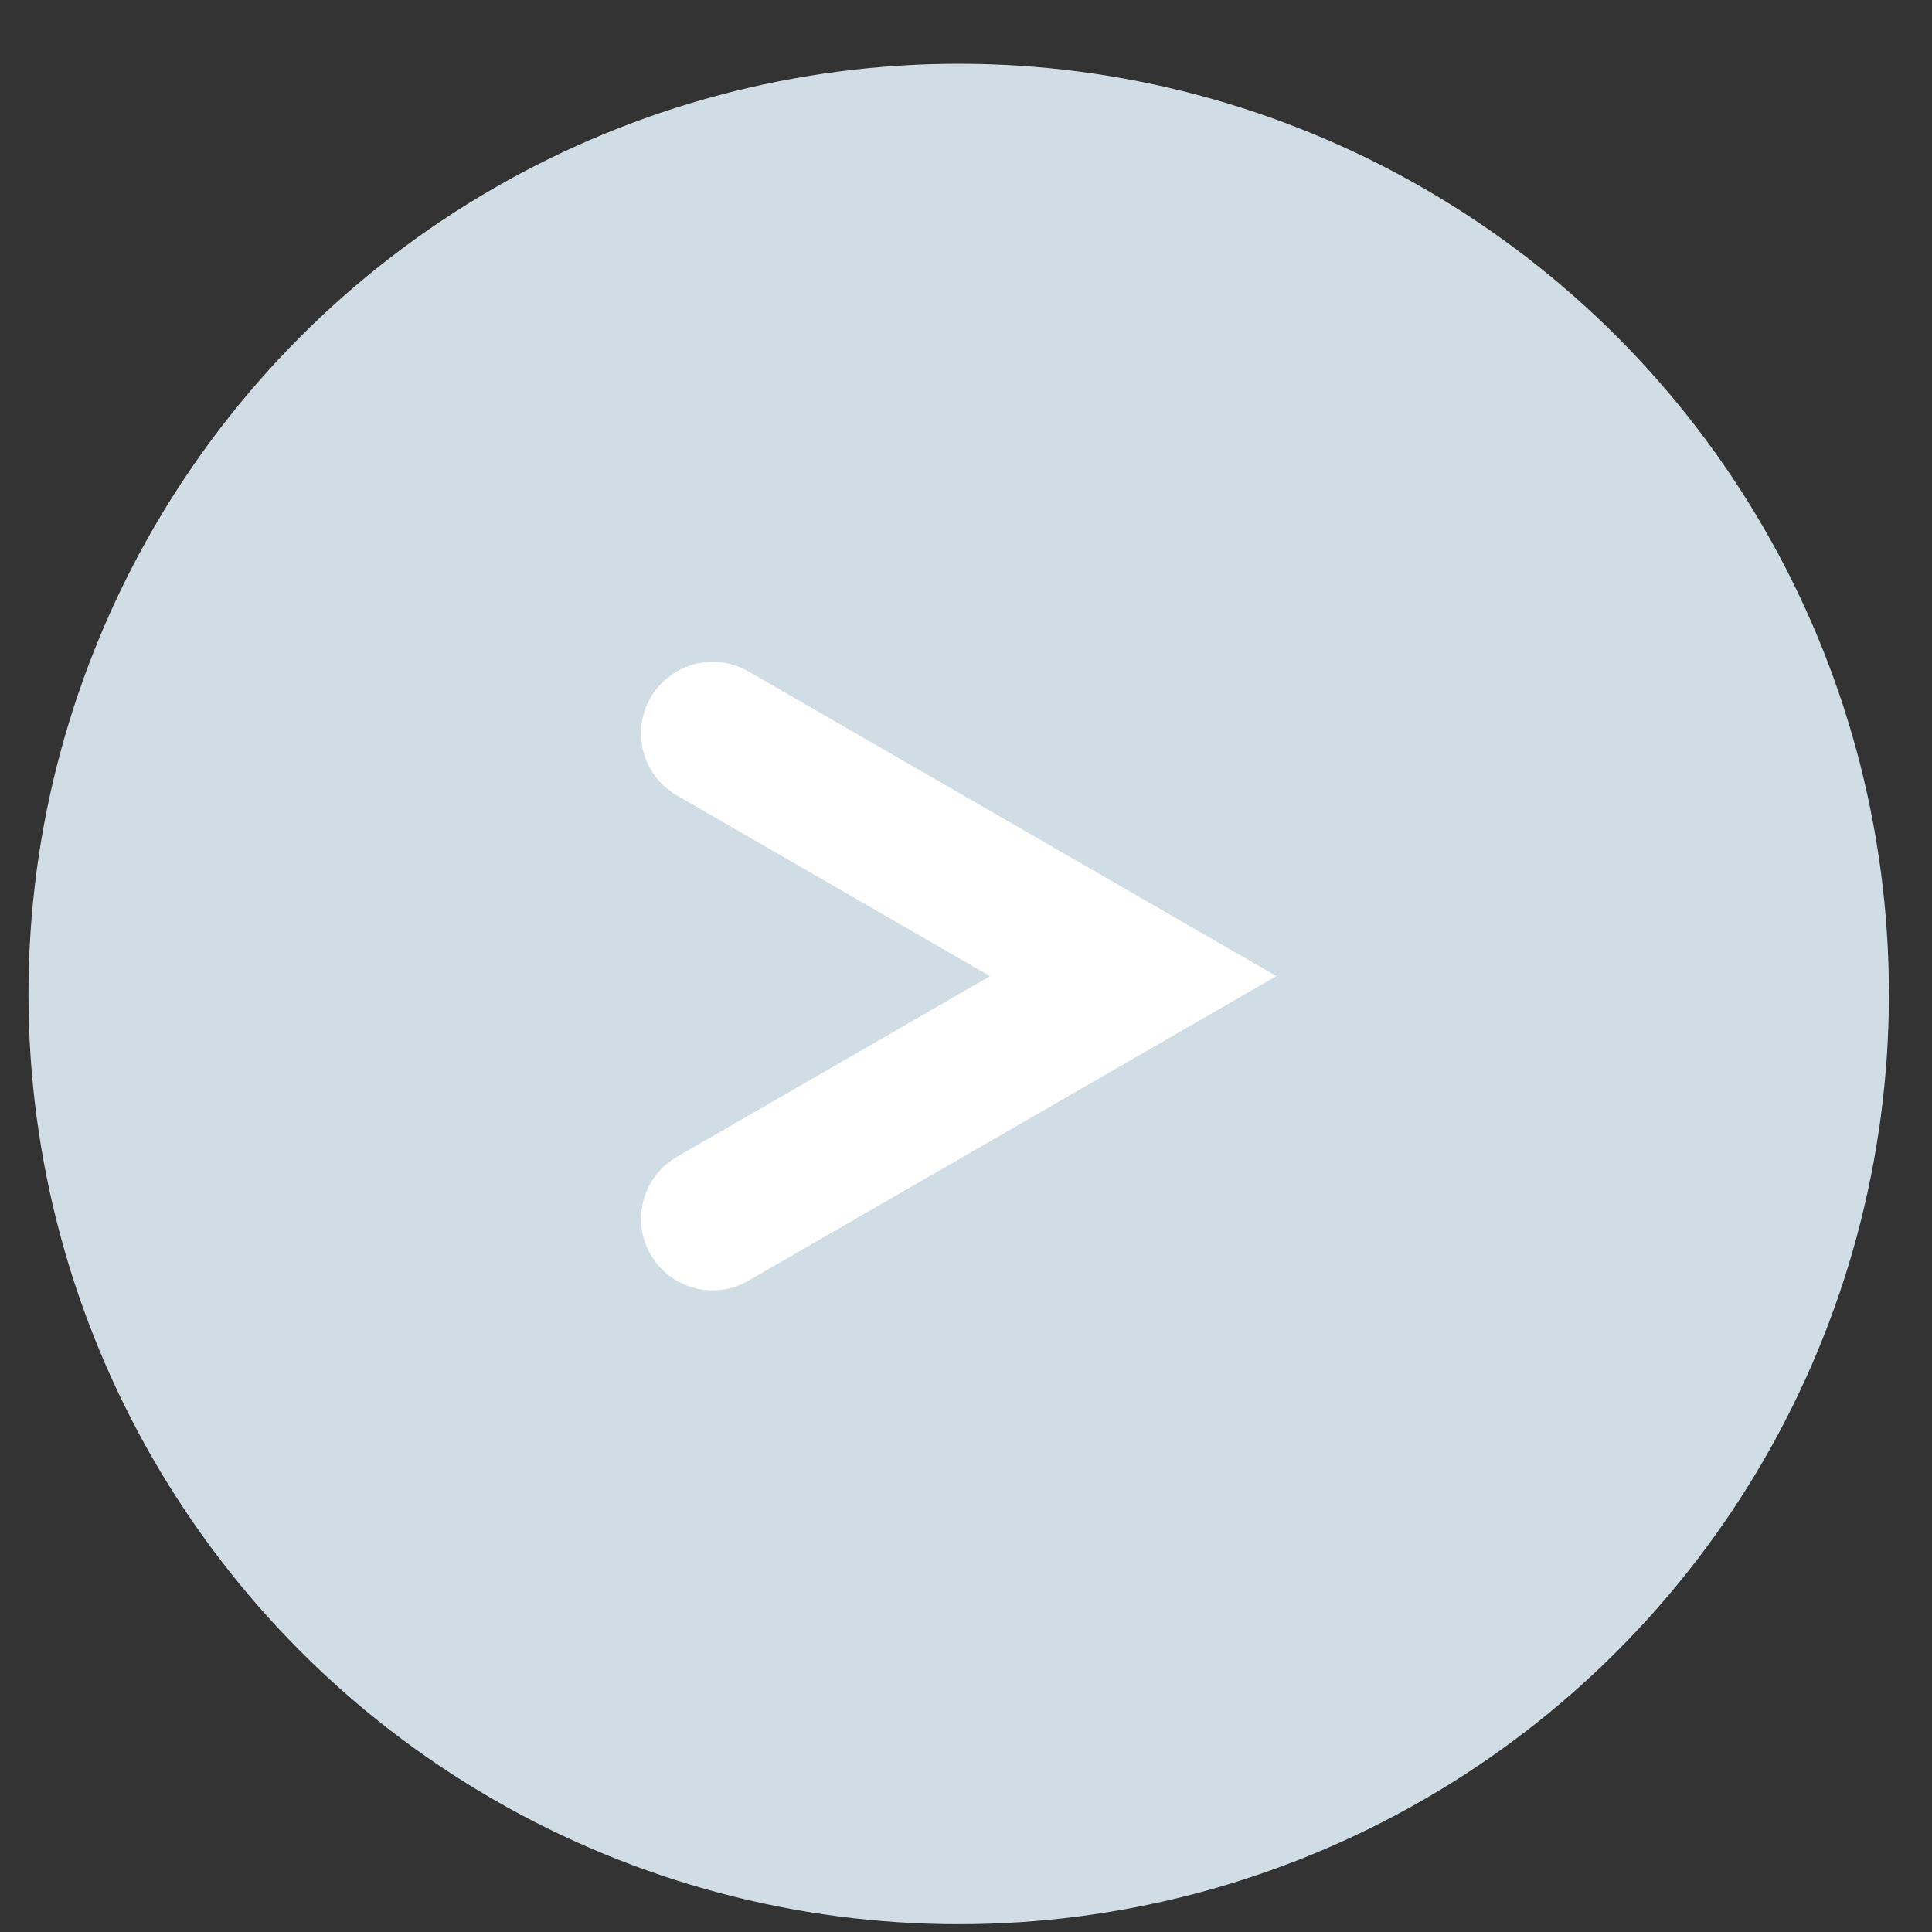
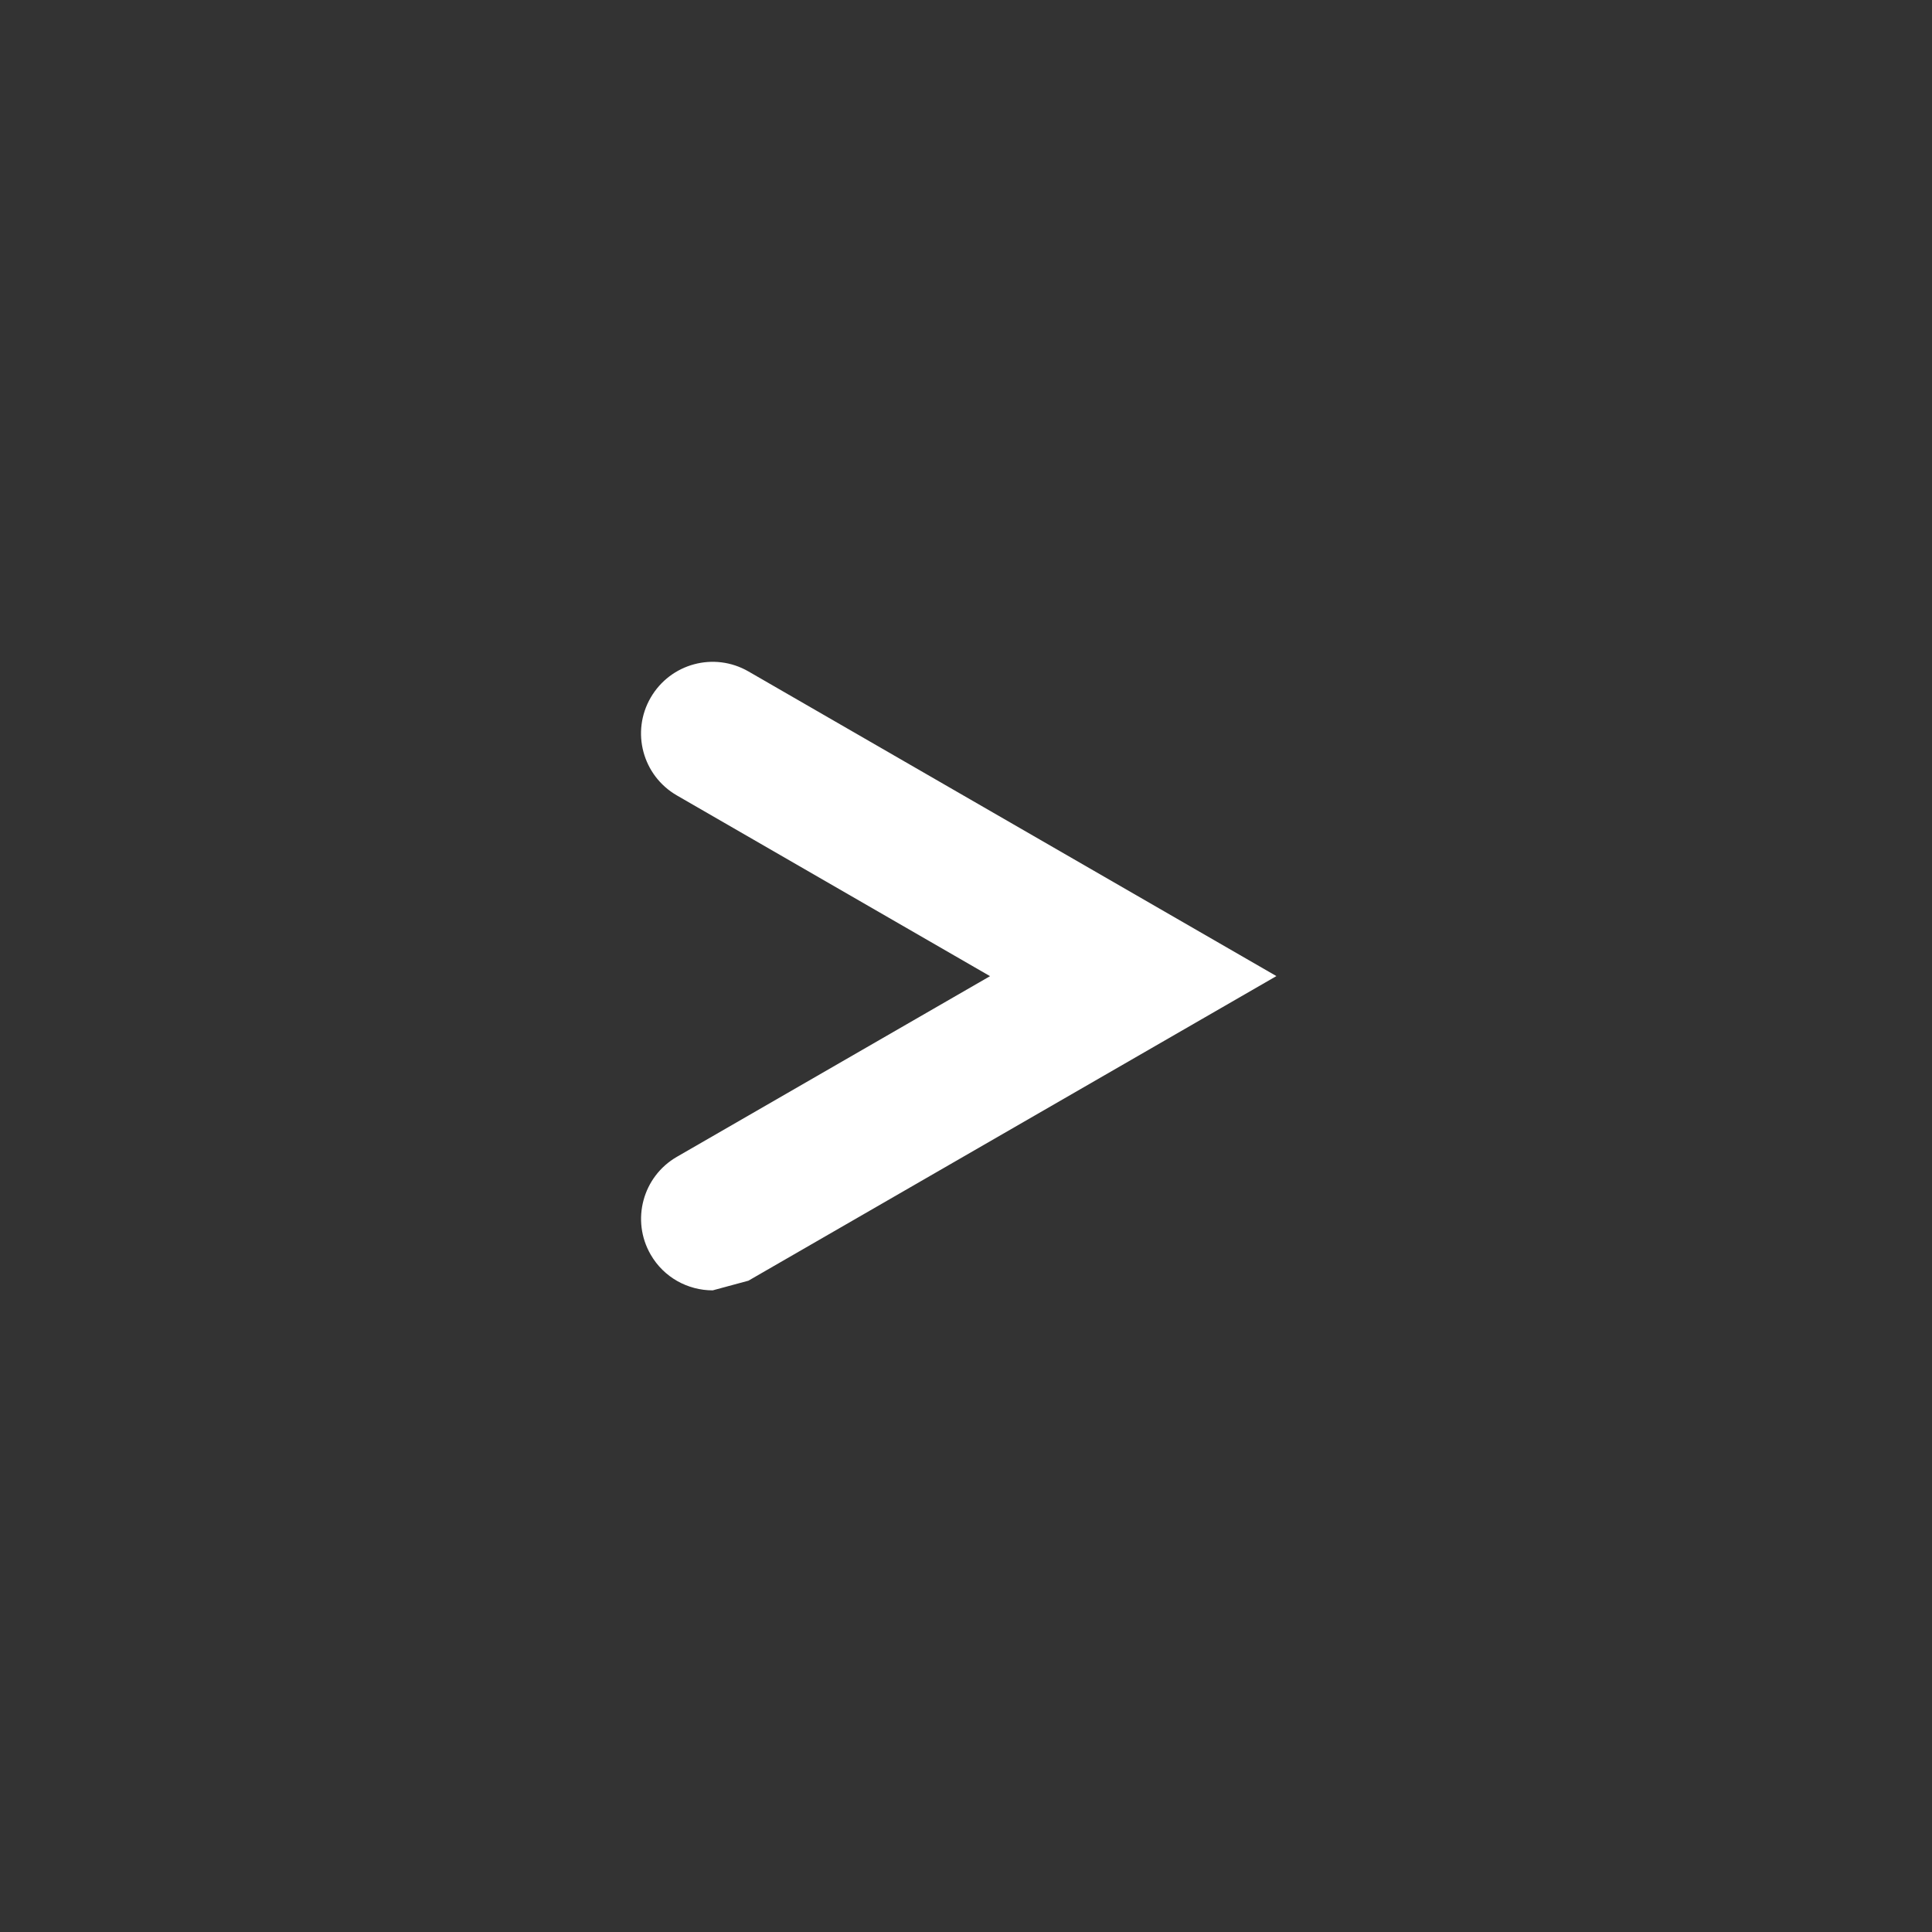
<svg xmlns="http://www.w3.org/2000/svg" version="1.1" id="レイヤー_1" x="0px" y="0px" width="27px" height="27px" viewBox="0 0 27 27" enable-background="new 0 0 27 27" xml:space="preserve">
  <rect x="0" y="0" width="27" height="27" fill="#333333" stroke="none" />
  <rect fill="none" width="27" height="27" />
  <g>
-     <circle fill="#D1DDE4" cx="13.398" cy="13.891" r="13" />
-     <path fill="#FFFFFF" d="M9.96,18.033c-0.346,0-0.682-0.179-0.867-0.5c-0.276-0.478-0.112-1.09,0.366-1.366l4.377-2.525   l-4.377-2.526C8.98,10.839,8.816,10.228,9.093,9.75C9.37,9.271,9.98,9.107,10.459,9.383l7.379,4.258l-7.379,4.257   C10.302,17.99,10.13,18.033,9.96,18.033z" />
+     <path fill="#FFFFFF" d="M9.96,18.033c-0.346,0-0.682-0.179-0.867-0.5c-0.276-0.478-0.112-1.09,0.366-1.366l4.377-2.525   l-4.377-2.526C8.98,10.839,8.816,10.228,9.093,9.75C9.37,9.271,9.98,9.107,10.459,9.383l7.379,4.258l-7.379,4.257   z" />
  </g>
</svg>